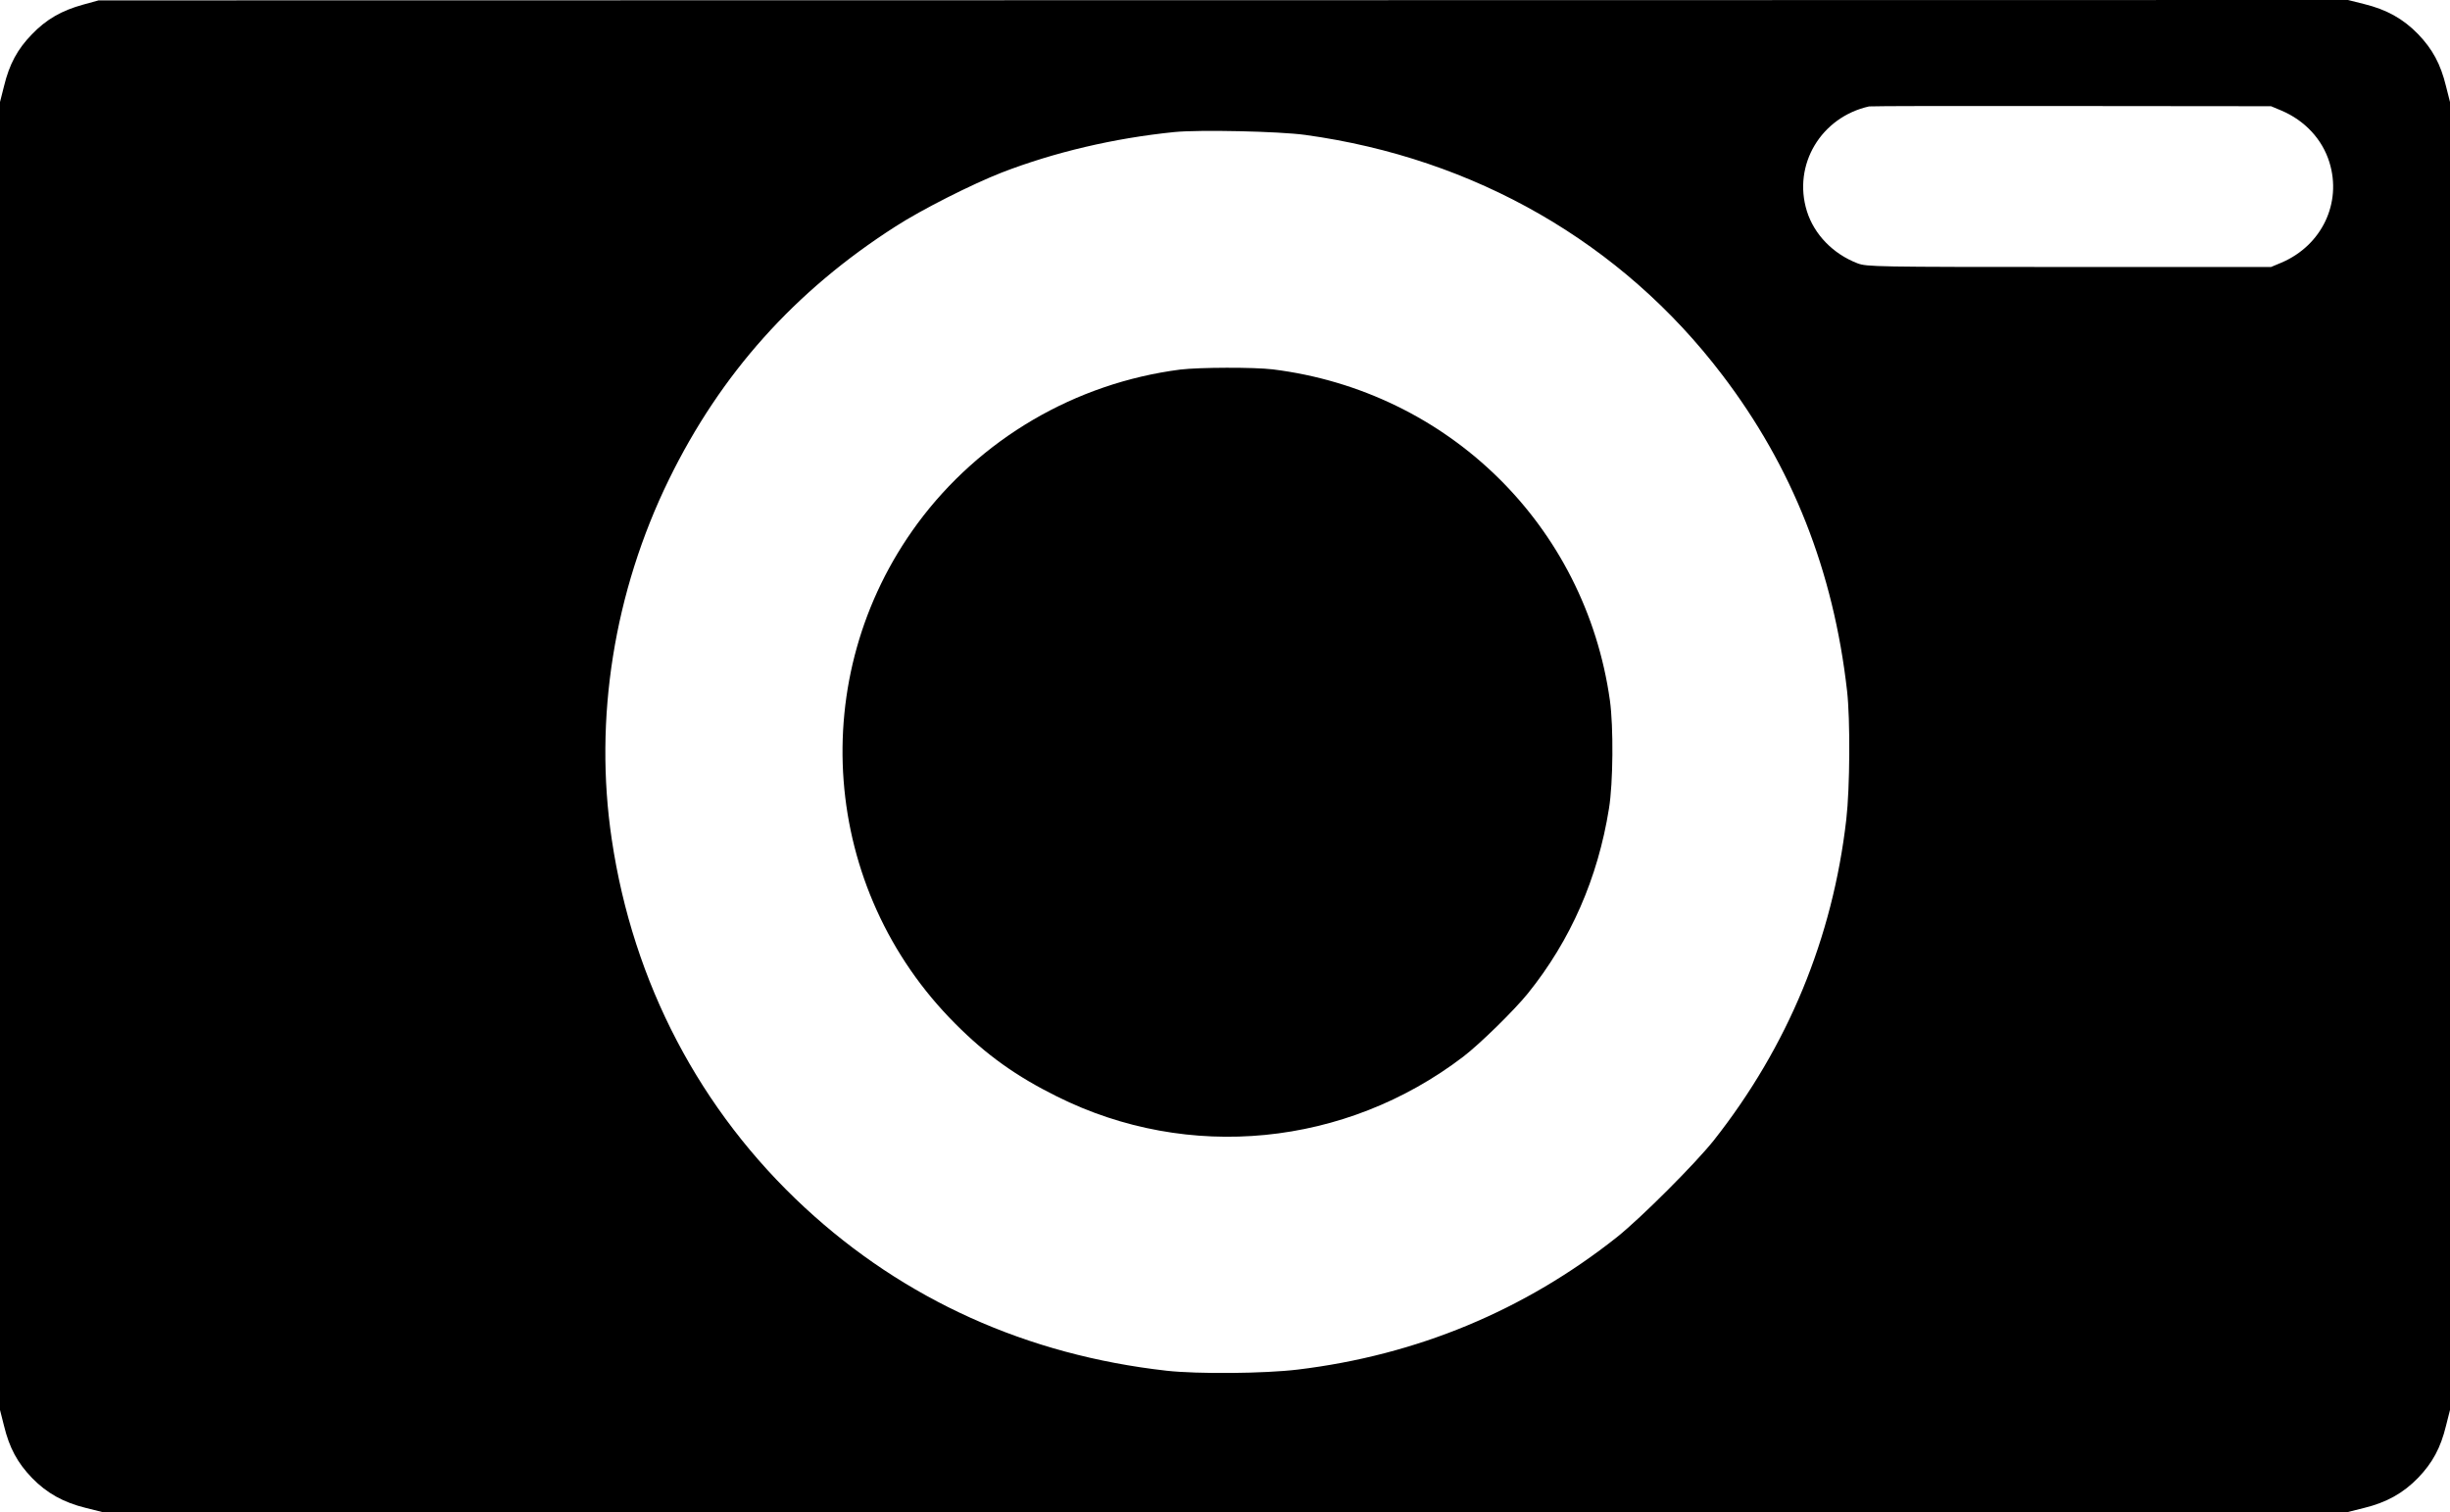
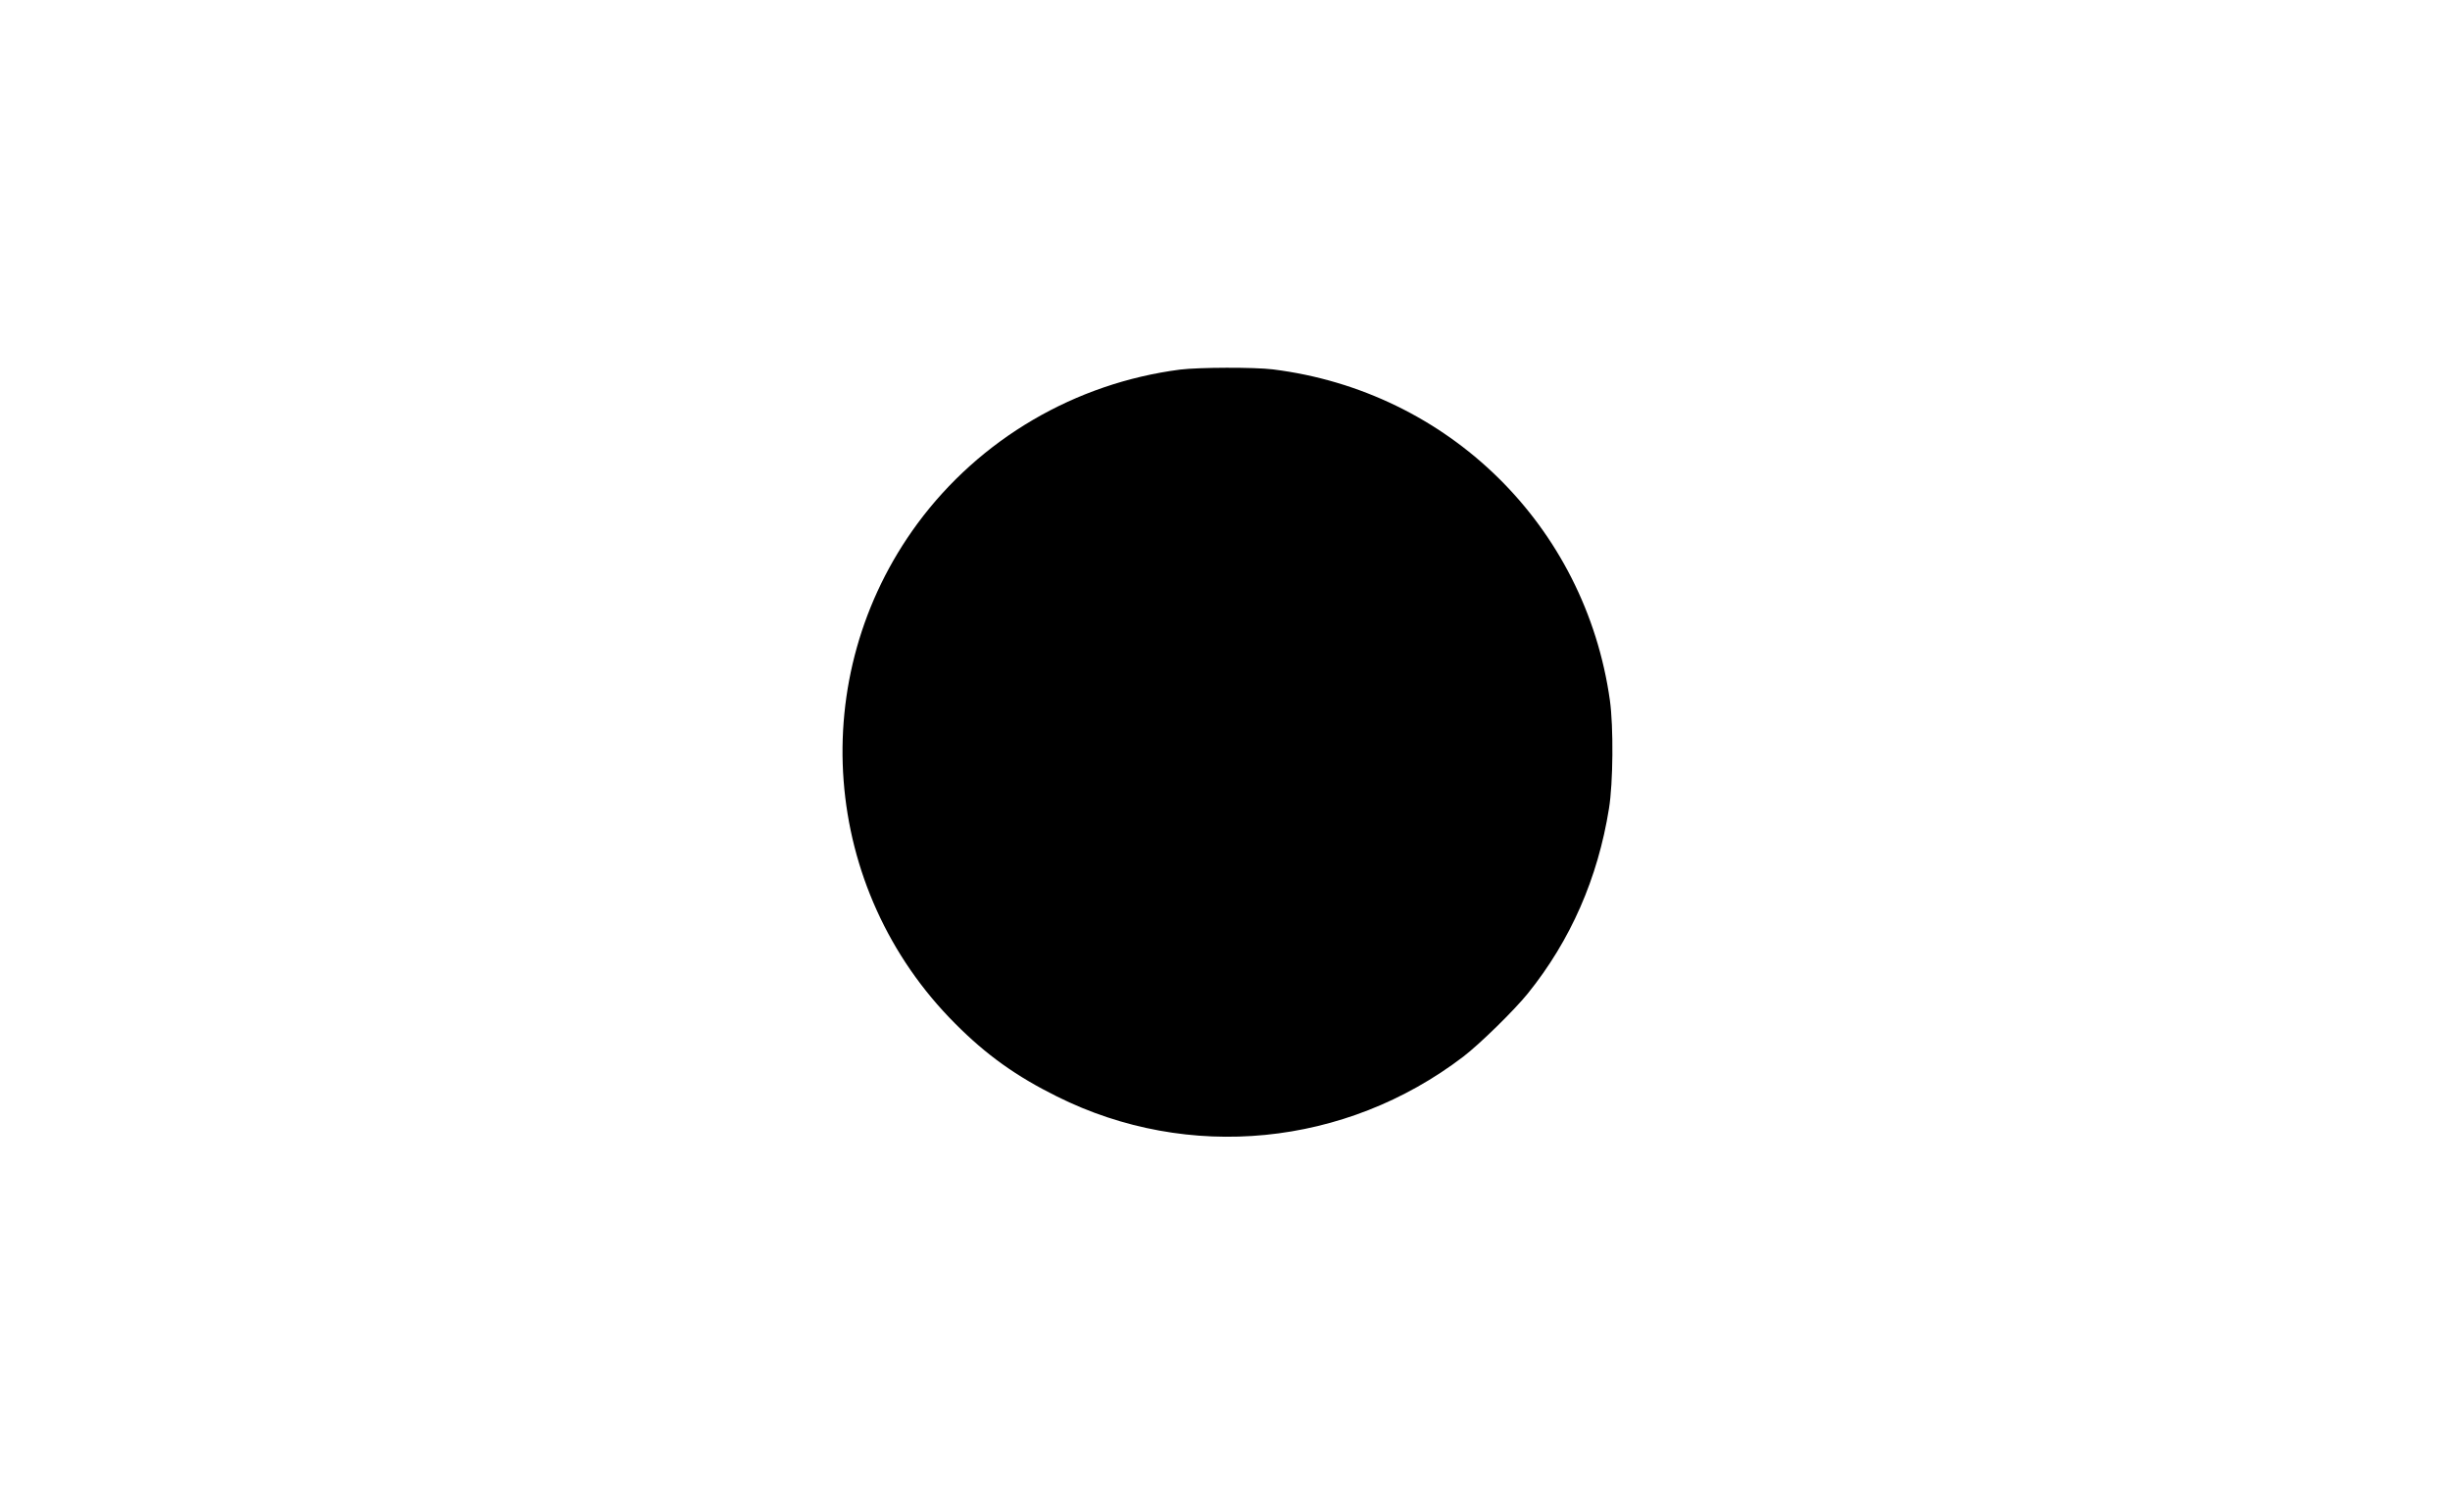
<svg xmlns="http://www.w3.org/2000/svg" version="1.0" width="1280pt" height="790pt" viewBox="0 0 1280 790" preserveAspectRatio="xMidYMid meet">
  <g transform="translate(0,790) scale(0.1,-0.1)" fill="#000000" stroke="none">
-     <path d="M435 7876 c-113 -31 -193 -77 -268 -155 -76 -78 -118 -156 -146 -271 l-21 -83 0 -3417 0 -3417 21 -83 c28 -115 70 -193 146 -272 78 -80 164 -128 282 -157 l84 -21 5867 0 5867 0 84 21 c118 29 204 77 282 157 76 79 118 157 146 272 l21 83 0 3417 0 3417 -21 83 c-28 115 -70 193 -146 272 -78 80 -164 128 -282 157 l-84 21 -5876 -1 -5876 -1 -80 -22z m11485 -554 c122 -52 213 -150 250 -270 66 -213 -40 -434 -250 -524 l-55 -23 -1055 0 c-1012 0 -1057 1 -1105 19 -128 49 -227 151 -265 273 -75 242 74 491 325 547 11 2 488 3 1060 2 l1040 -1 55 -23z m-5100 -127 c885 -122 1653 -563 2178 -1254 366 -480 581 -1024 652 -1651 17 -149 15 -507 -4 -671 -71 -620 -305 -1186 -692 -1677 -98 -123 -379 -404 -505 -505 -484 -384 -1047 -618 -1669 -693 -174 -21 -523 -24 -685 -6 -730 82 -1370 371 -1890 852 -548 507 -898 1175 -1009 1925 -94 630 12 1293 299 1880 270 552 657 985 1184 1322 136 88 400 221 556 282 275 106 585 179 900 211 130 13 548 4 685 -15z" />
    <path d="M6166 5969 c-549 -71 -1046 -362 -1373 -805 -589 -800 -505 -1910 198 -2613 162 -163 319 -275 531 -380 687 -343 1507 -262 2123 208 84 64 266 242 337 330 224 278 366 603 424 966 22 135 24 427 5 565 -128 913 -844 1616 -1761 1730 -99 12 -385 11 -484 -1z" />
  </g>
</svg>